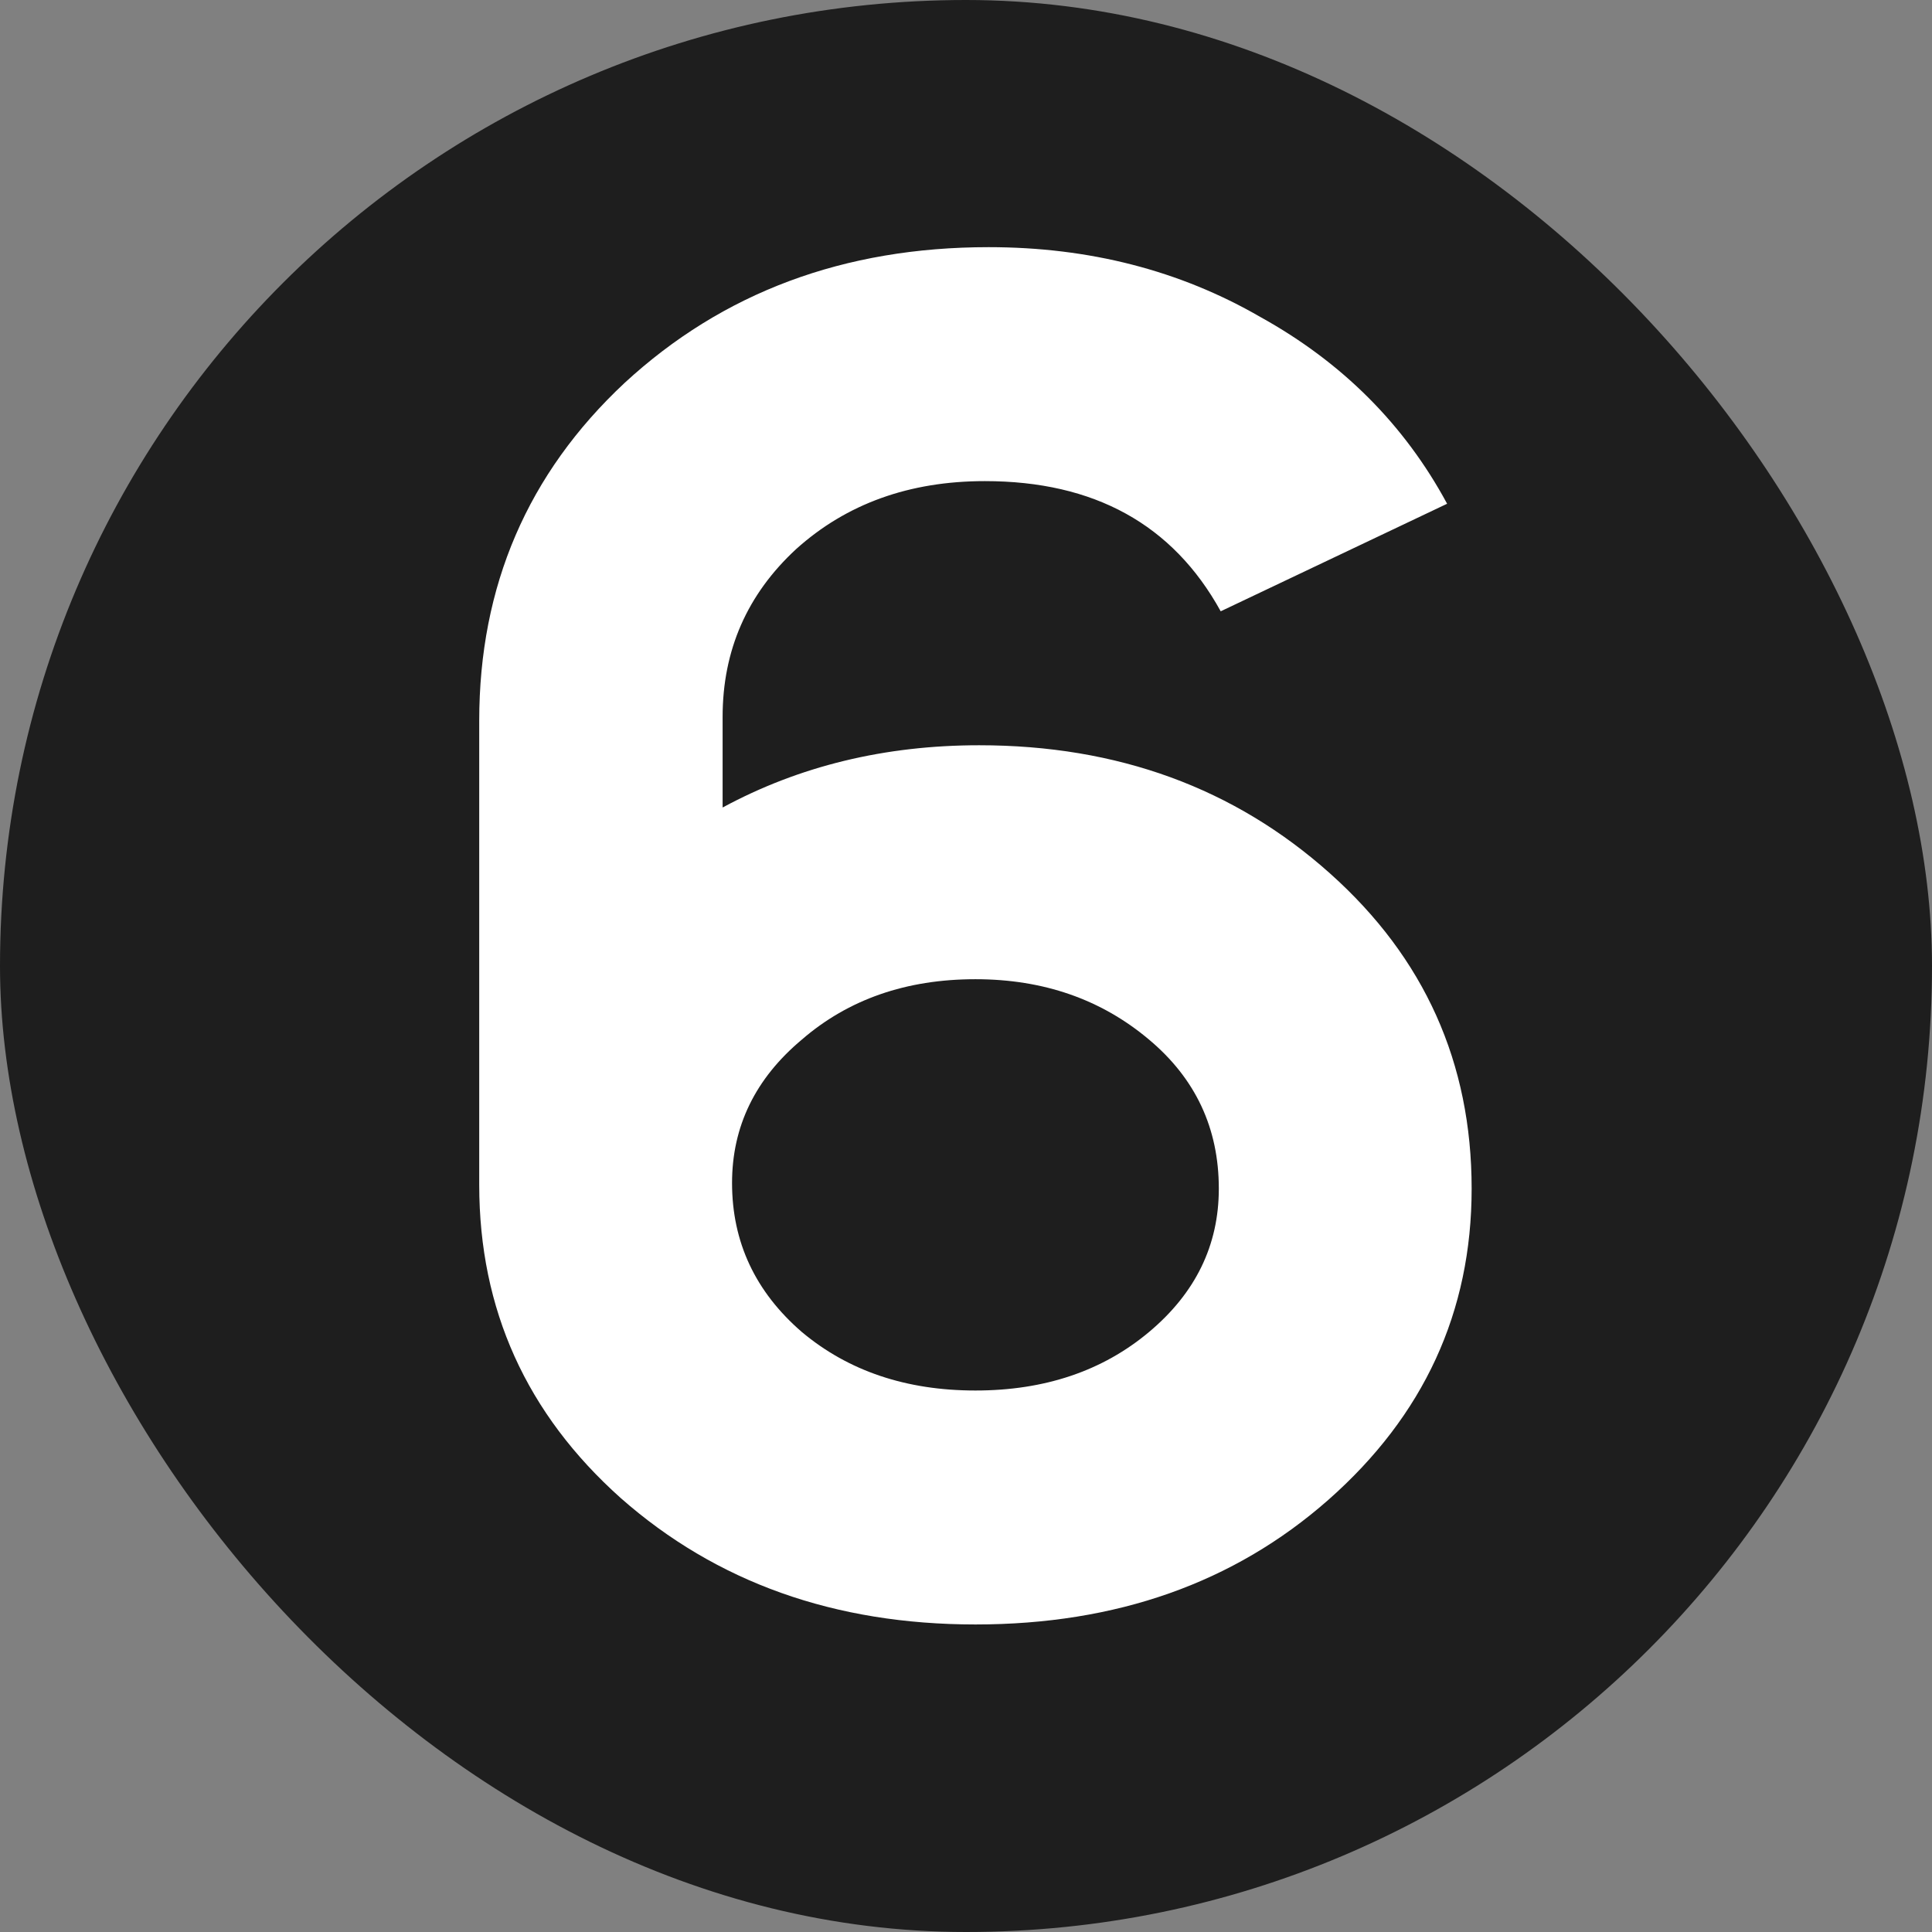
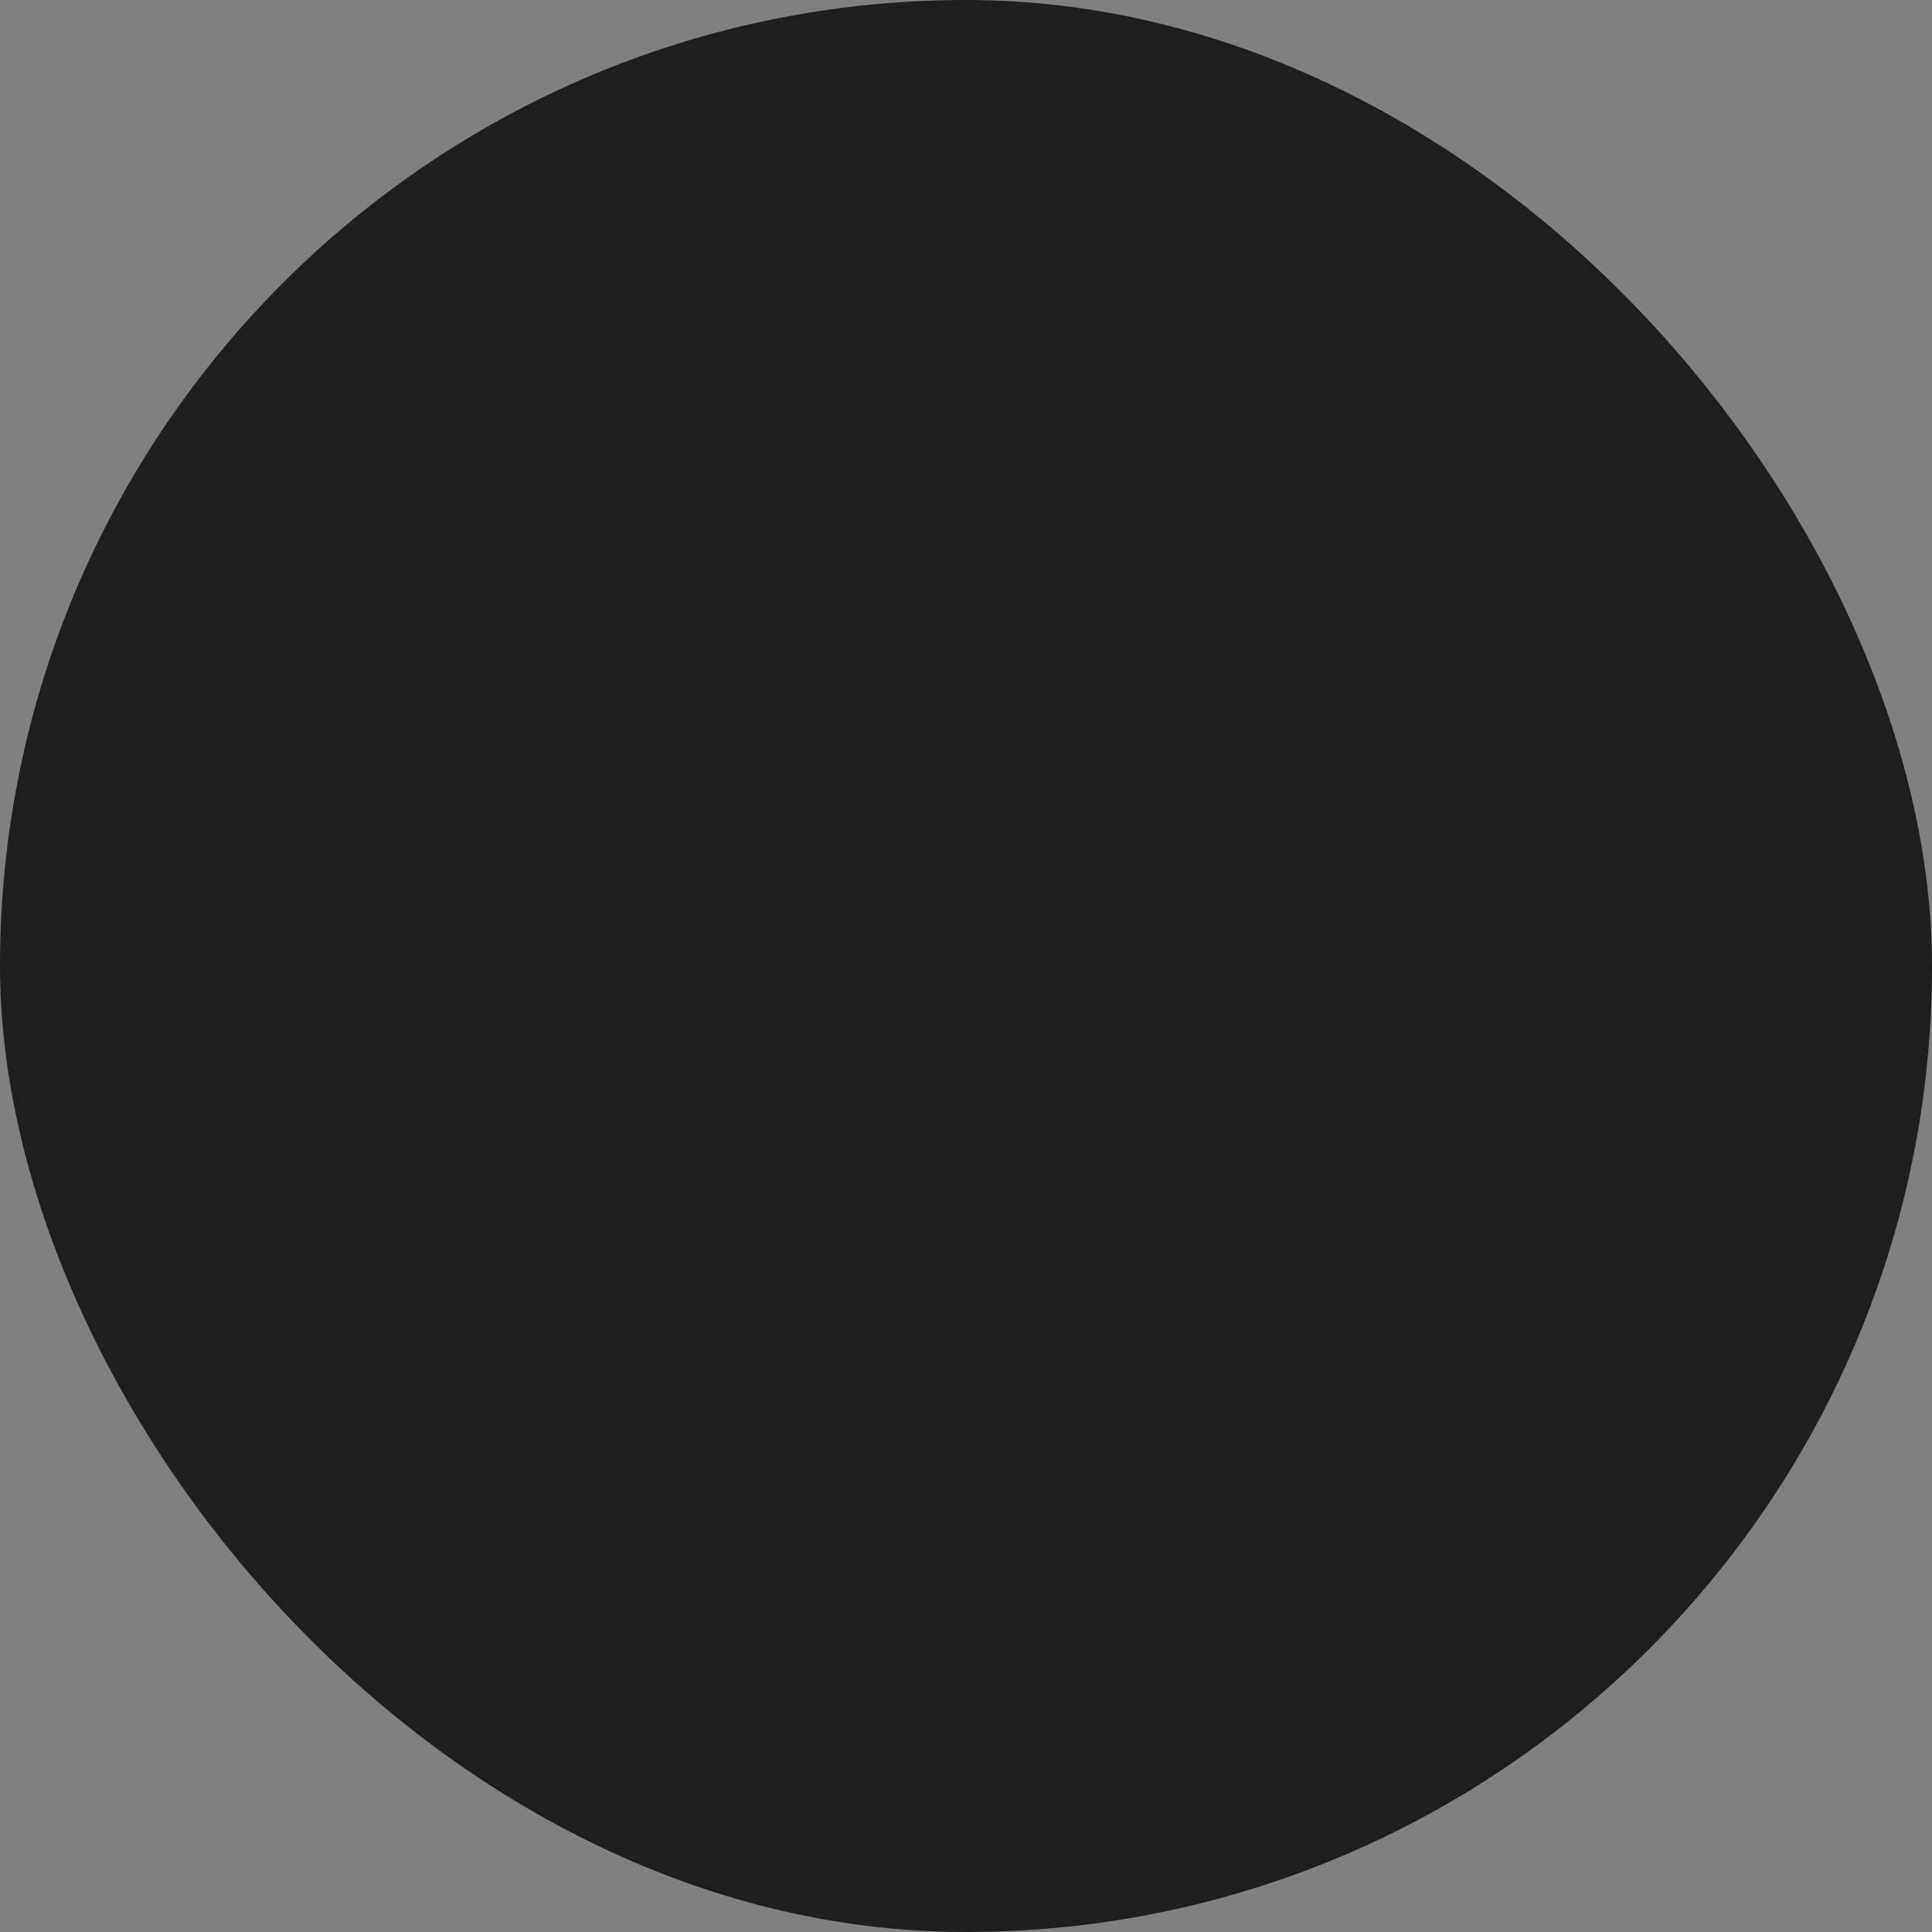
<svg xmlns="http://www.w3.org/2000/svg" width="512" height="512" viewBox="0 0 512 512" fill="none">
  <rect x="0" y="0" width="512" height="512" fill="#808080" stroke="none" />
  <rect width="512" height="512" rx="256" fill="#1E1E1E" />
-   <path d="M383.5 133.5L323.5 162C310.833 139 290 127.5 261 127.5C241 127.5 224.333 133.5 211 145.5C198 157.5 191.5 172.333 191.5 190V214C211.833 203 234.5 197.5 259.5 197.5C296.167 197.5 327.167 208.833 352.5 231.5C377.5 253.833 390 281.667 390 315C390 347.667 377.333 375.167 352 397.5C327 419.5 295.833 430.5 258.5 430.5C221.167 430.5 189.833 419.333 164.5 397C139.5 374.667 127 347 127 314V191C127 155.333 139.833 125.5 165.5 101.5C191.5 77.5 223.667 65.5 262 65.5C288.667 65.5 312.667 71.667 334 84C355.667 96 372.167 112.5 383.5 133.5ZM194 313.5C194 329.167 200.167 342.333 212.5 353C224.833 363.333 240.167 368.5 258.5 368.5C276.833 368.5 292.167 363.333 304.5 353C316.833 342.667 323 330 323 315C323 299 316.833 285.833 304.5 275.5C291.833 264.833 276.5 259.5 258.5 259.5C240.167 259.5 224.833 264.833 212.5 275.5C200.167 285.833 194 298.5 194 313.5Z" fill="white" />
</svg>